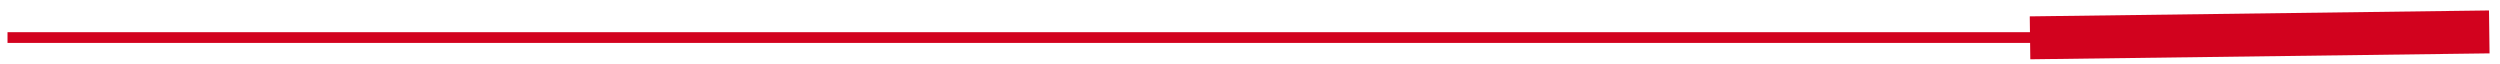
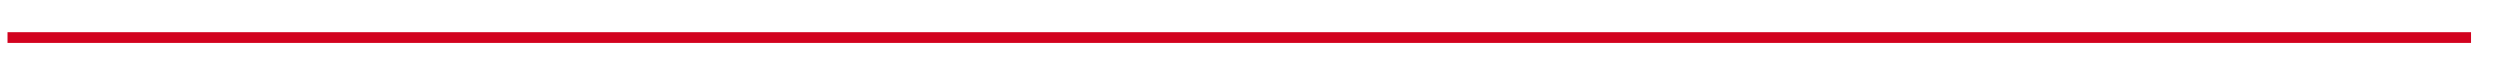
<svg xmlns="http://www.w3.org/2000/svg" height="6" viewBox="0 0 233 6" width="233">
  <g fill="#d2021e">
-     <path d="m231.974.974.052 4-42.801.552-.052-4z" />
-     <path d="m230.3 3v1h-229.6v-1z" />
+     <path d="m230.3 3v1h-229.6v-1" />
  </g>
</svg>